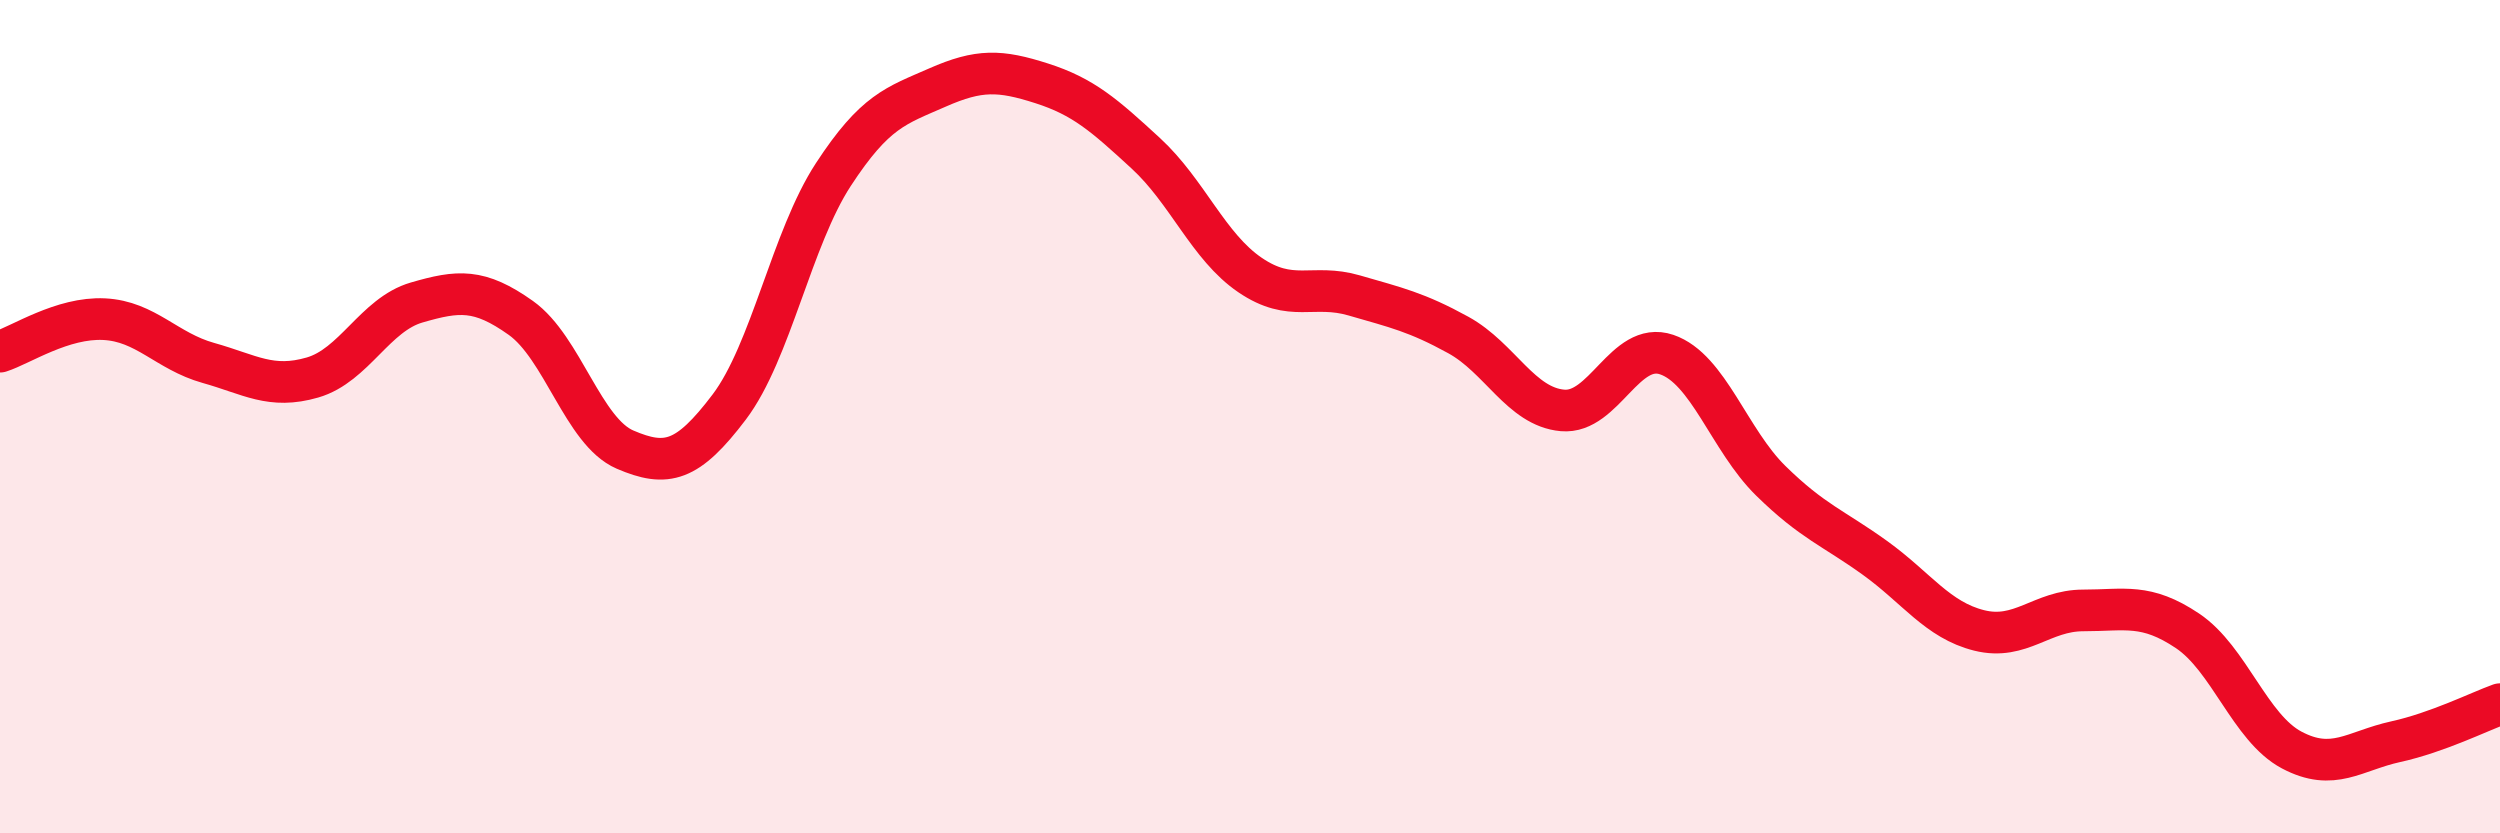
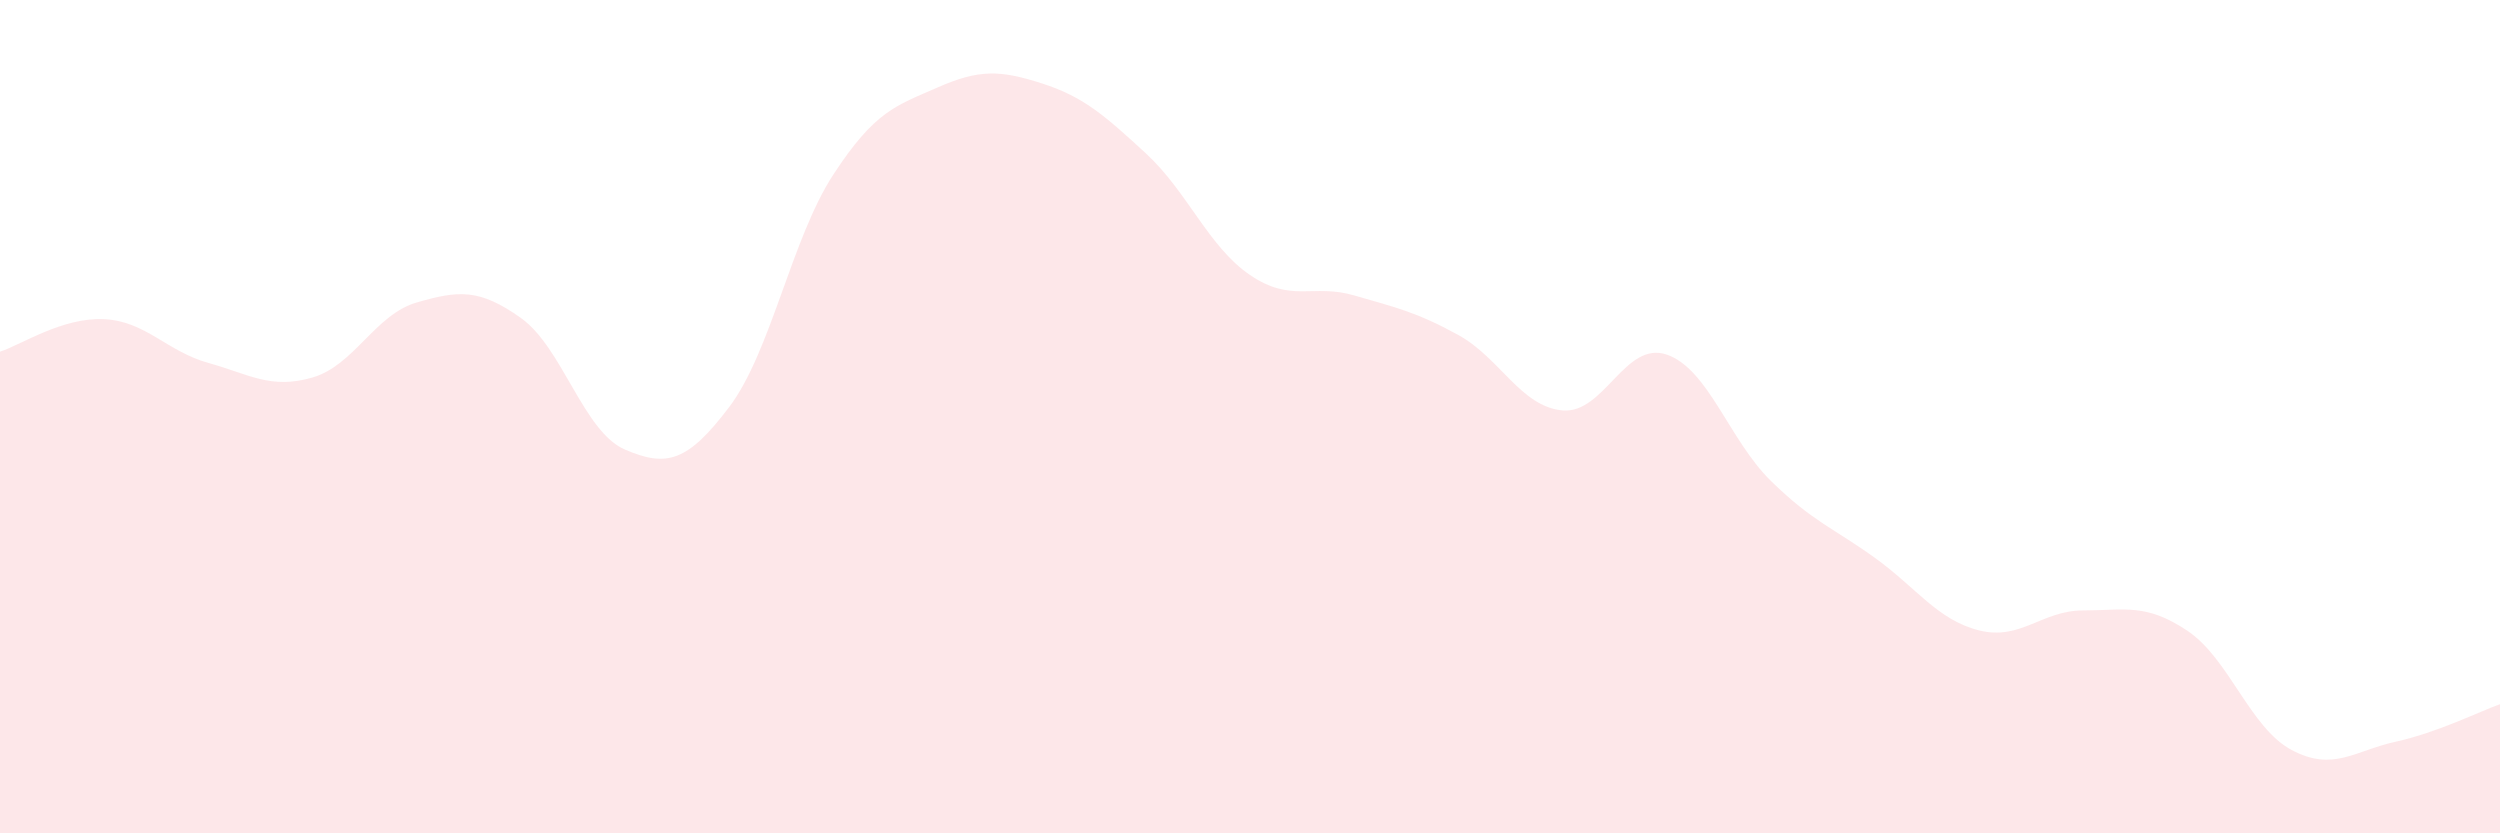
<svg xmlns="http://www.w3.org/2000/svg" width="60" height="20" viewBox="0 0 60 20">
  <path d="M 0,8.44 C 0.5,8.28 1.5,7.61 2.5,7.66 C 3.5,7.71 4,8.43 5,8.71 C 6,8.99 6.5,9.35 7.5,9.06 C 8.5,8.77 9,7.55 10,7.26 C 11,6.97 11.5,6.92 12.5,7.63 C 13.5,8.34 14,10.36 15,10.79 C 16,11.22 16.5,11.09 17.5,9.77 C 18.5,8.45 19,5.72 20,4.19 C 21,2.66 21.5,2.54 22.5,2.1 C 23.5,1.66 24,1.68 25,2 C 26,2.32 26.5,2.76 27.5,3.68 C 28.5,4.6 29,5.92 30,6.6 C 31,7.28 31.5,6.8 32.5,7.09 C 33.5,7.38 34,7.49 35,8.04 C 36,8.59 36.5,9.76 37.5,9.85 C 38.5,9.94 39,8.17 40,8.51 C 41,8.85 41.5,10.56 42.5,11.54 C 43.5,12.52 44,12.67 45,13.39 C 46,14.11 46.5,14.88 47.5,15.13 C 48.5,15.38 49,14.65 50,14.65 C 51,14.65 51.5,14.47 52.5,15.14 C 53.5,15.81 54,17.47 55,18 C 56,18.53 56.5,18.02 57.5,17.8 C 58.5,17.58 59.5,17.08 60,16.9L60 20L0 20Z" fill="#EB0A25" opacity="0.1" stroke-linecap="round" stroke-linejoin="round" />
-   <path d="M 0,8.44 C 0.5,8.28 1.5,7.61 2.5,7.66 C 3.5,7.71 4,8.43 5,8.71 C 6,8.99 6.5,9.35 7.5,9.06 C 8.5,8.77 9,7.55 10,7.26 C 11,6.97 11.5,6.92 12.5,7.63 C 13.5,8.34 14,10.36 15,10.79 C 16,11.22 16.5,11.09 17.5,9.77 C 18.5,8.45 19,5.72 20,4.19 C 21,2.66 21.5,2.54 22.5,2.1 C 23.5,1.66 24,1.68 25,2 C 26,2.32 26.5,2.76 27.5,3.68 C 28.5,4.6 29,5.92 30,6.6 C 31,7.28 31.5,6.8 32.5,7.09 C 33.5,7.38 34,7.49 35,8.04 C 36,8.59 36.5,9.76 37.5,9.85 C 38.5,9.94 39,8.17 40,8.51 C 41,8.85 41.5,10.56 42.5,11.54 C 43.5,12.52 44,12.67 45,13.39 C 46,14.11 46.5,14.88 47.5,15.13 C 48.5,15.38 49,14.65 50,14.65 C 51,14.65 51.5,14.47 52.5,15.14 C 53.5,15.81 54,17.47 55,18 C 56,18.53 56.5,18.02 57.5,17.8 C 58.5,17.58 59.5,17.08 60,16.9" stroke="#EB0A25" stroke-width="1" fill="none" stroke-linecap="round" stroke-linejoin="round" />
</svg>